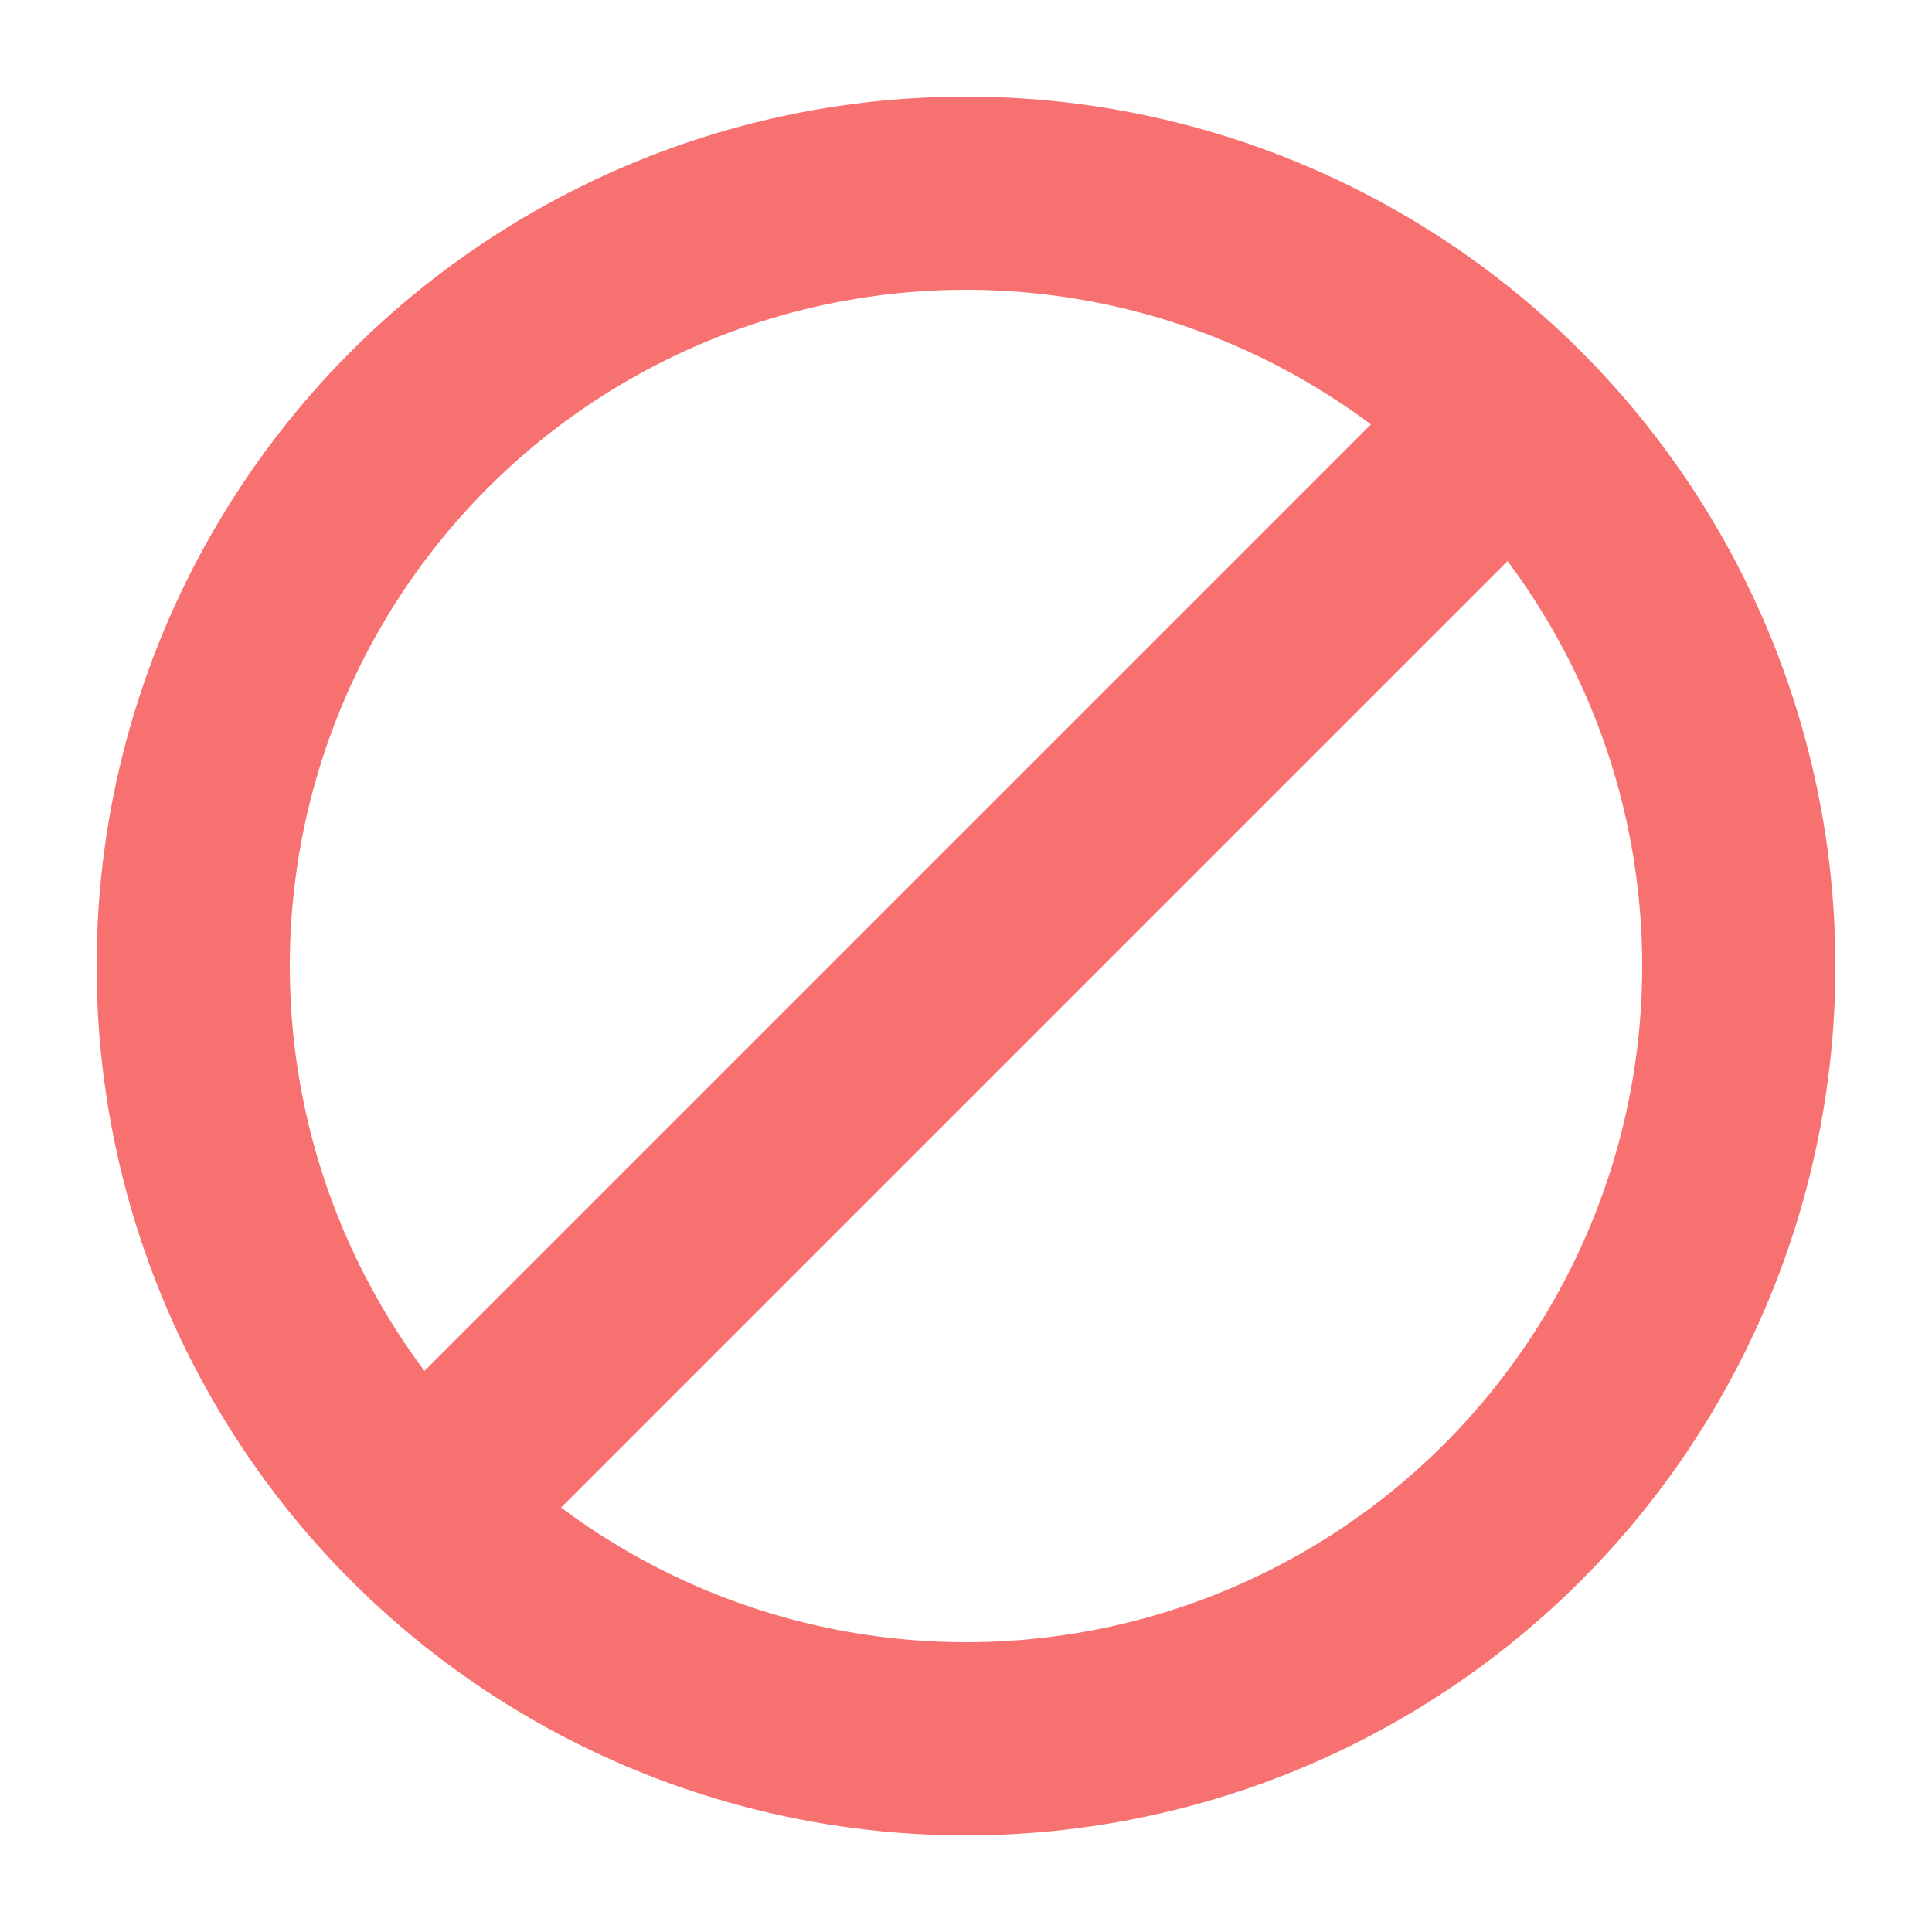
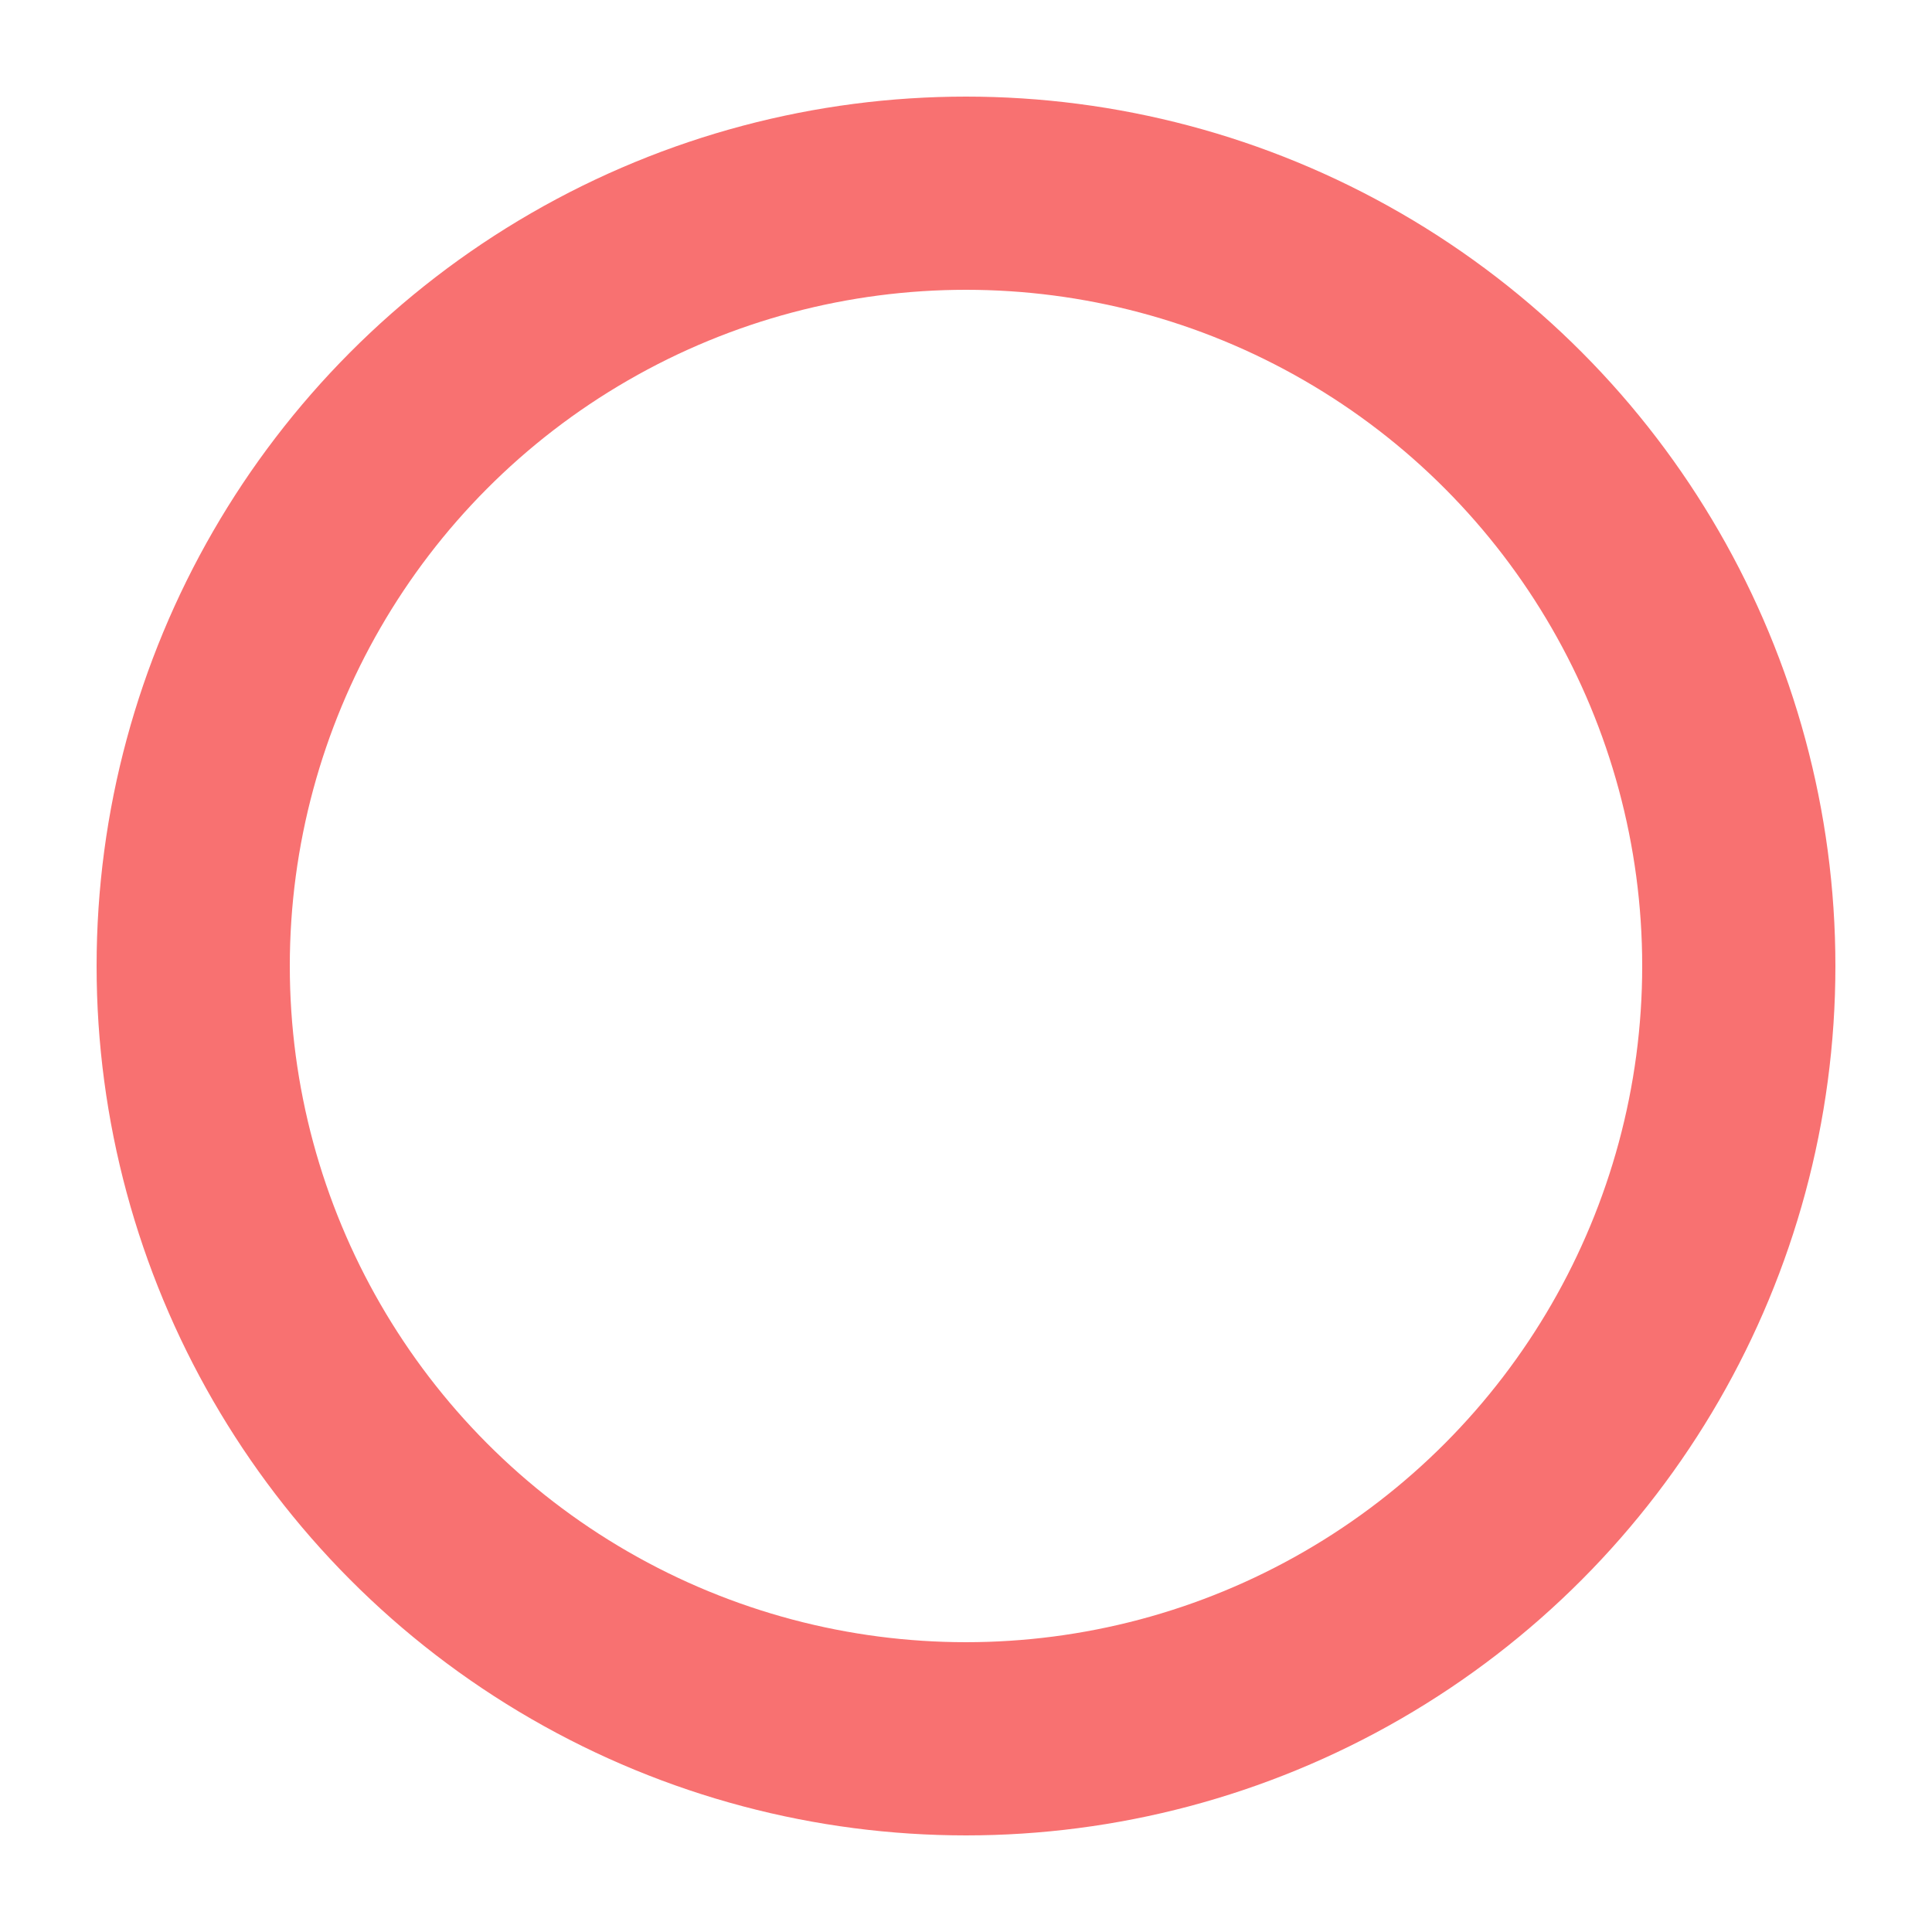
<svg xmlns="http://www.w3.org/2000/svg" viewBox="0 0 100 100">
  <circle cx="50" cy="50" r="40" stroke="#f87171" stroke-width="10" fill="none" />
-   <line x1="77" y1="23" x2="23" y2="77" stroke="#f87171" stroke-width="10" stroke-linecap="round" />
</svg>